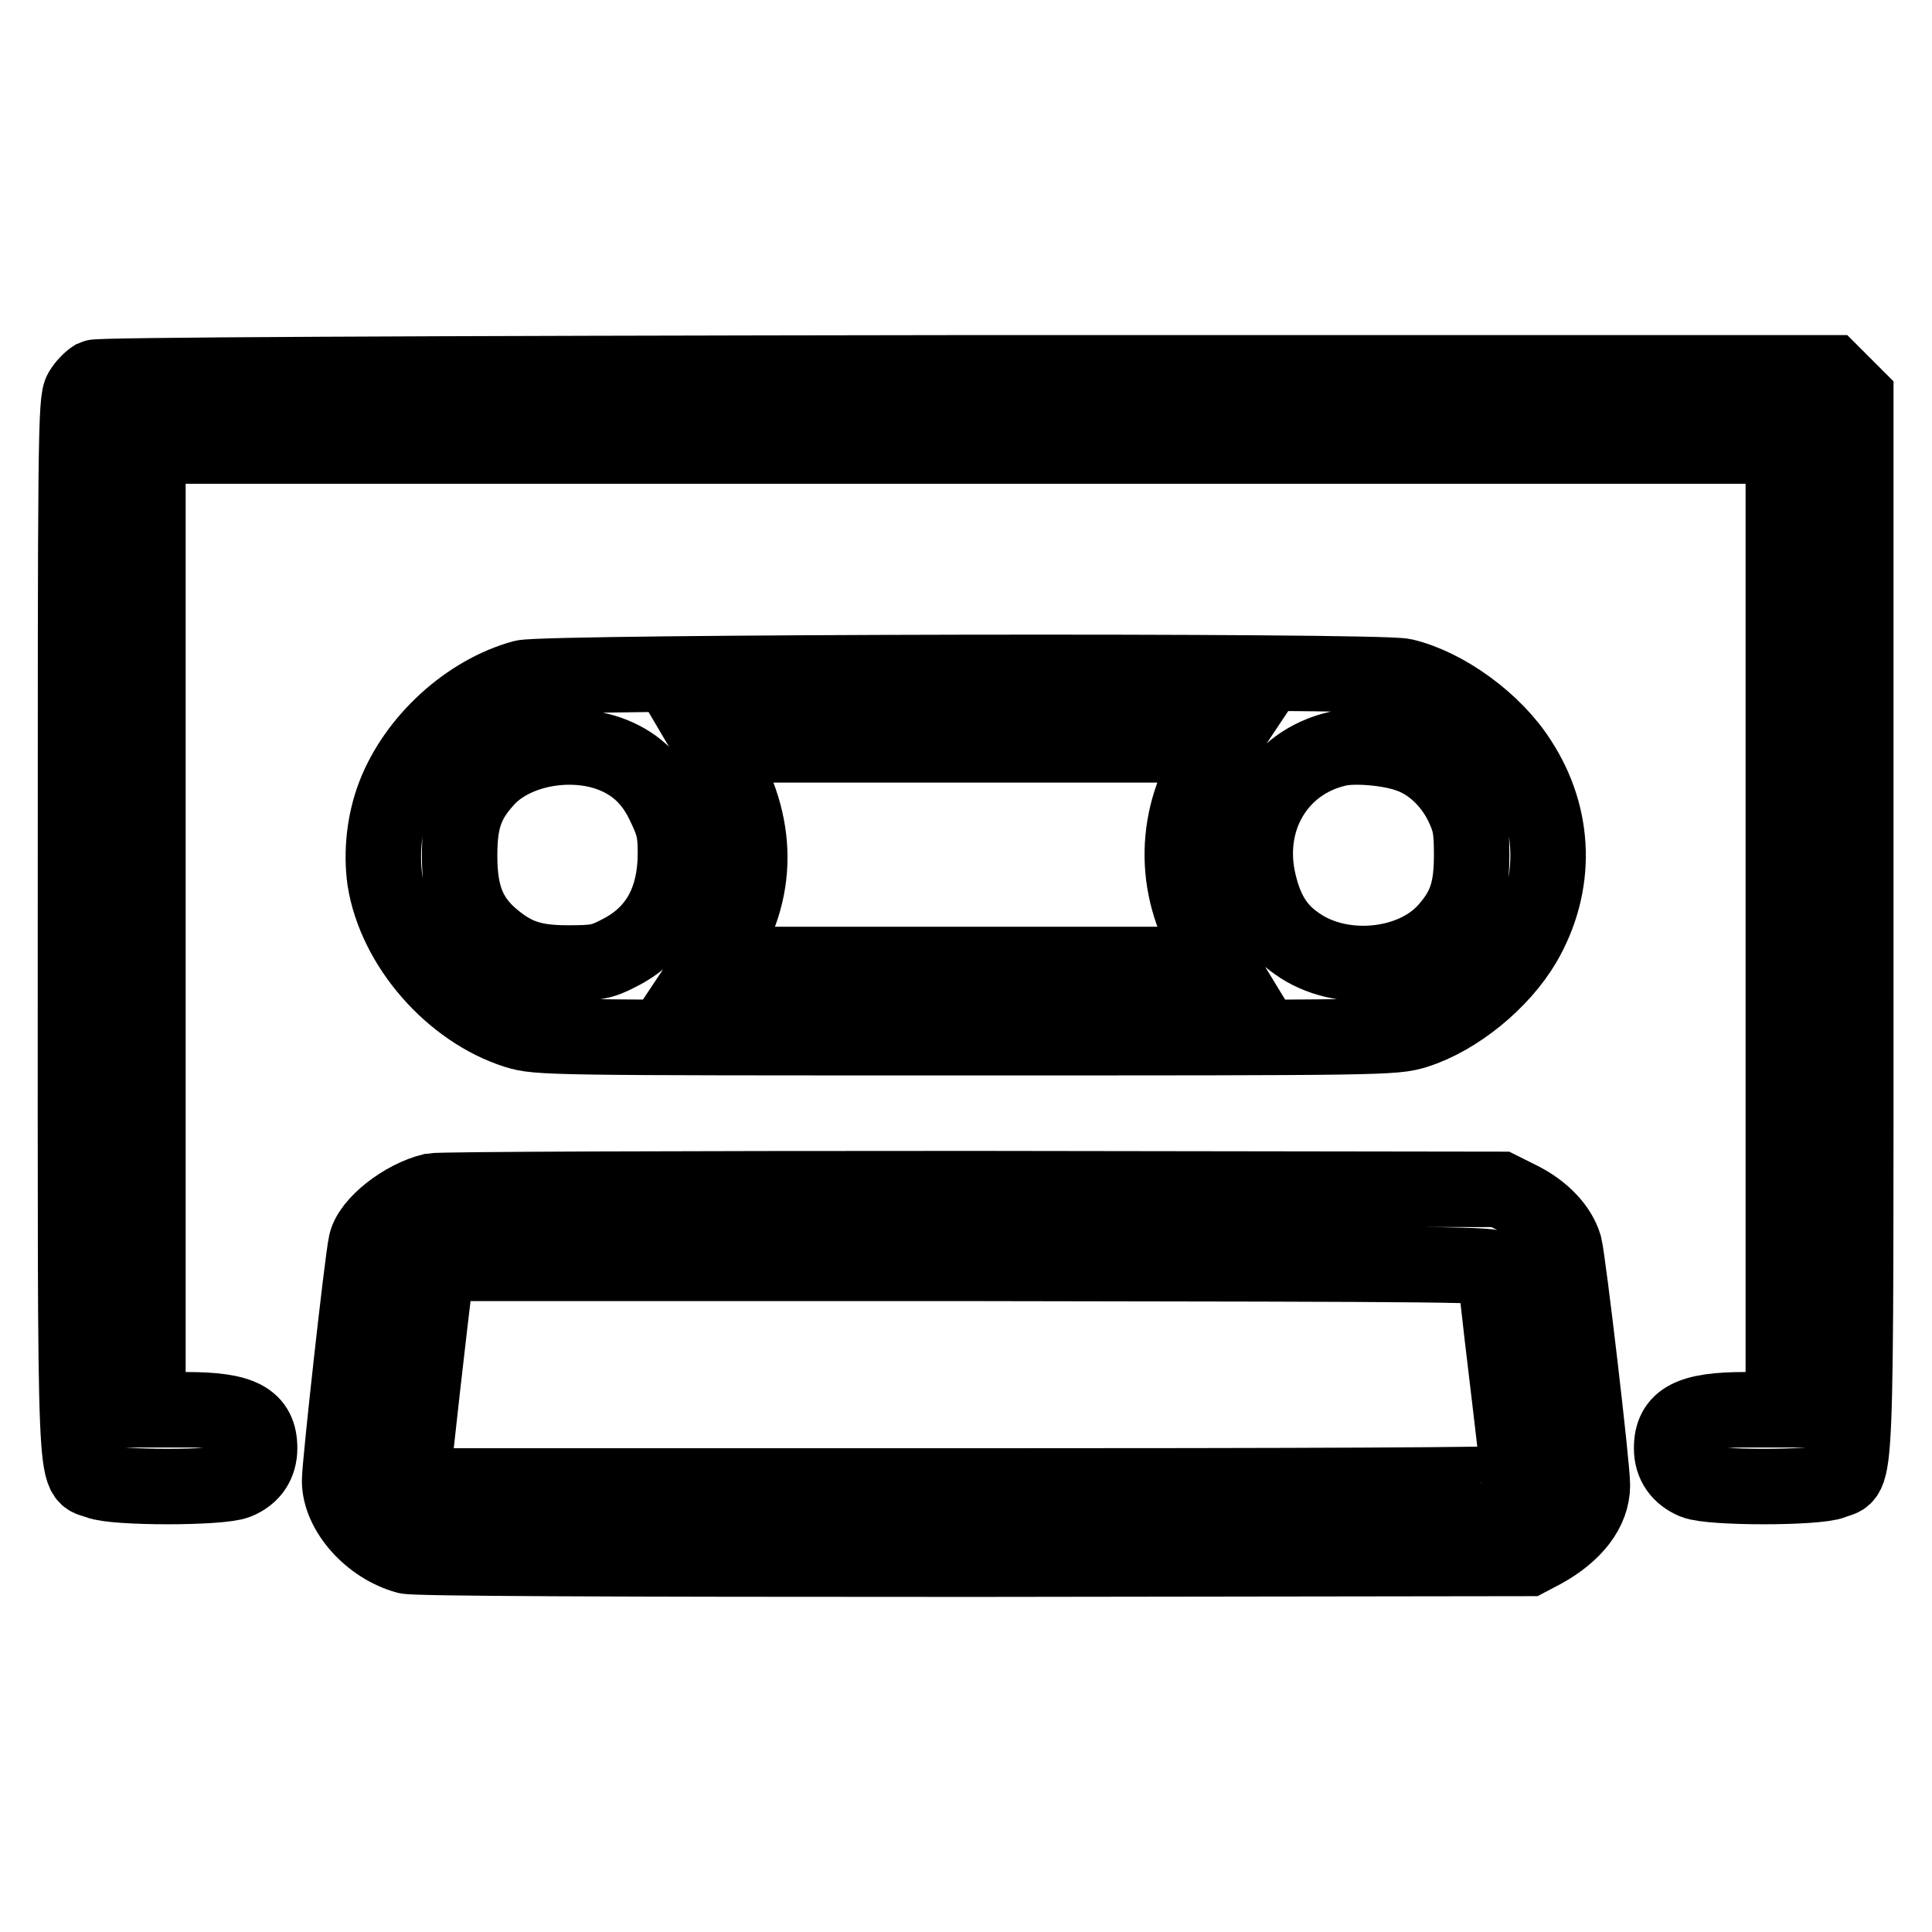
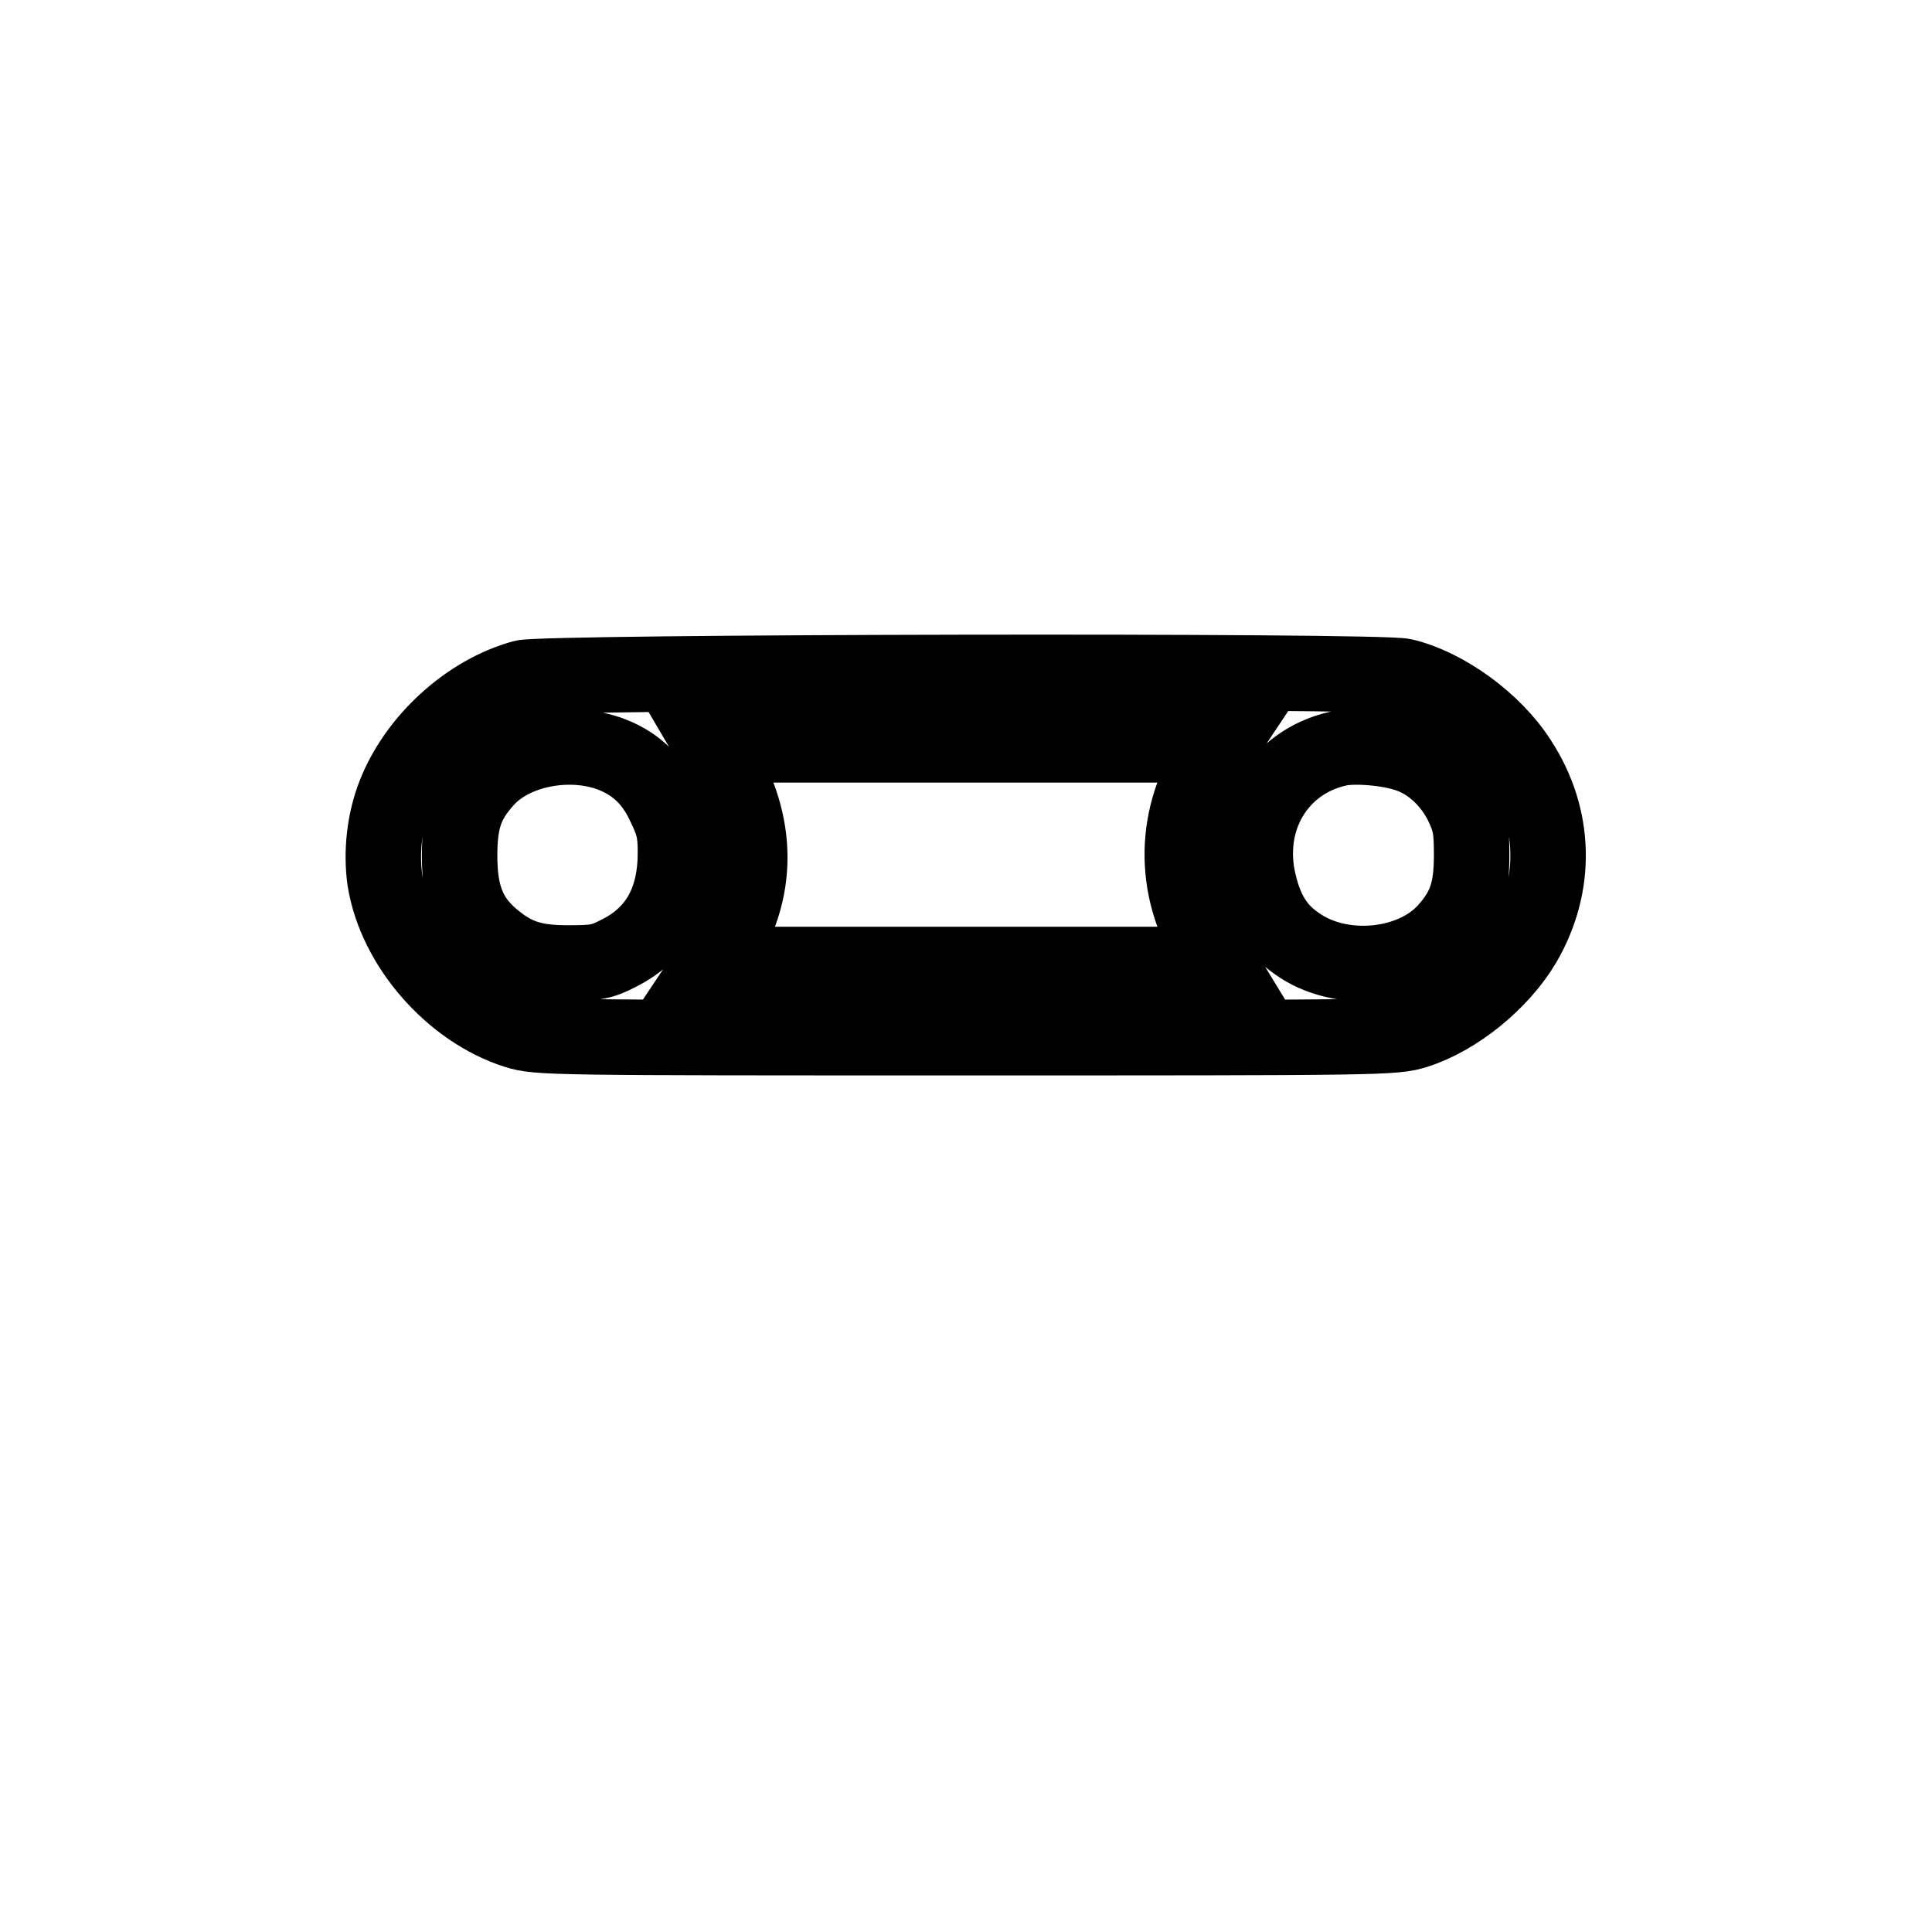
<svg xmlns="http://www.w3.org/2000/svg" version="1.1" x="0px" y="0px" viewBox="0 0 256 256" enable-background="new 0 0 256 256" xml:space="preserve">
  <g>
    <g>
      <g>
-         <path stroke-width="10" fill-opacity="0" stroke="#000000" d="M12.5,50c-0.5,0.3-1.3,1.1-1.7,1.8C10,53,10,58.5,10,123c0,77.5-0.2,72,3,73.3c2.2,0.9,16.2,0.9,18.4,0c2-0.8,3-2.4,3-4.4c0-3.8-2.4-5.1-9.7-5.1h-5.1V123V59.1H128h108.3V123v63.8h-5.1c-7.2,0-9.7,1.3-9.7,5.1c0,2.1,1.1,3.6,3,4.4c2.2,0.9,16.2,0.9,18.4,0c3.2-1.4,3,4.2,3-73.6V52.6l-1.6-1.6l-1.6-1.6l-114.7,0C52,49.5,13.1,49.7,12.5,50z" />
        <path stroke-width="10" fill-opacity="0" stroke="#000000" d="M69.3,89.8c-7.3,2-14.2,8.3-17,15.5c-1.4,3.6-1.8,7.7-1.3,11.3c1.4,8.8,8.9,17.3,17.4,20c2.9,0.9,4.4,0.9,59.6,0.9c55.2,0,56.7,0,59.6-0.9c5.4-1.7,11.3-6.5,14.3-11.6c4.5-7.7,4.3-16.7-0.6-24.2c-3.3-5.2-9.8-9.9-15.3-11.2C182.7,88.8,72.2,89,69.3,89.8z M80.6,99.8c3.4,1.2,5.7,3.3,7.3,6.6c1.3,2.7,1.6,3.6,1.6,6.6c0,6.4-2.5,10.8-7.5,13.3c-2.3,1.2-3.1,1.3-6.8,1.3c-4.8,0-7.2-0.9-10.3-3.6c-2.9-2.6-4-5.6-4-10.6c0-4.7,0.8-7.1,3.4-10C67.8,99.4,75,97.9,80.6,99.8z M160.7,100.2c-5.2,7.8-5.4,17.3-0.5,25.3l1.4,2.3H128H94.3l1-1.5c5.4-8.1,5.4-17.1,0-25.9l-1-1.7H128h33.7L160.7,100.2z M186.6,100c3,1,5.6,3.5,7.1,6.5c1.1,2.3,1.3,3.2,1.3,6.8c0,4.7-0.8,7.1-3.4,10c-4.5,5-14,5.9-19.8,1.7c-2.6-1.8-4.1-4.2-5-8c-2-8.3,2.5-16,10.5-17.8C179.5,98.7,184.1,99.1,186.6,100z" />
-         <path stroke-width="10" fill-opacity="0" stroke="#000000" d="M57.3,157.8c-3.8,0.9-8.3,4.4-8.8,7c-0.5,2.2-3.5,29.3-3.5,31.4c0,4.1,4.1,8.7,8.9,10c1.2,0.3,26,0.4,75.2,0.4l73.4-0.1l1.9-1c4.2-2.3,6.6-5.4,6.6-8.7c0-2.6-3.2-29.7-3.7-31.7c-0.7-2.4-2.9-4.7-5.9-6.2l-2.6-1.3l-69.8-0.1C89.1,157.5,58.4,157.6,57.3,157.8z M198.1,168.2c0,0.5,0.7,6.9,1.6,14.3c0.9,7.5,1.6,13.7,1.6,14s-29.9,0.4-73.3,0.4H54.7v-1c0-0.9,2.4-22.1,3-26.6l0.3-1.9H128C194.4,167.5,198.1,167.5,198.1,168.2z" />
      </g>
    </g>
  </g>
</svg>